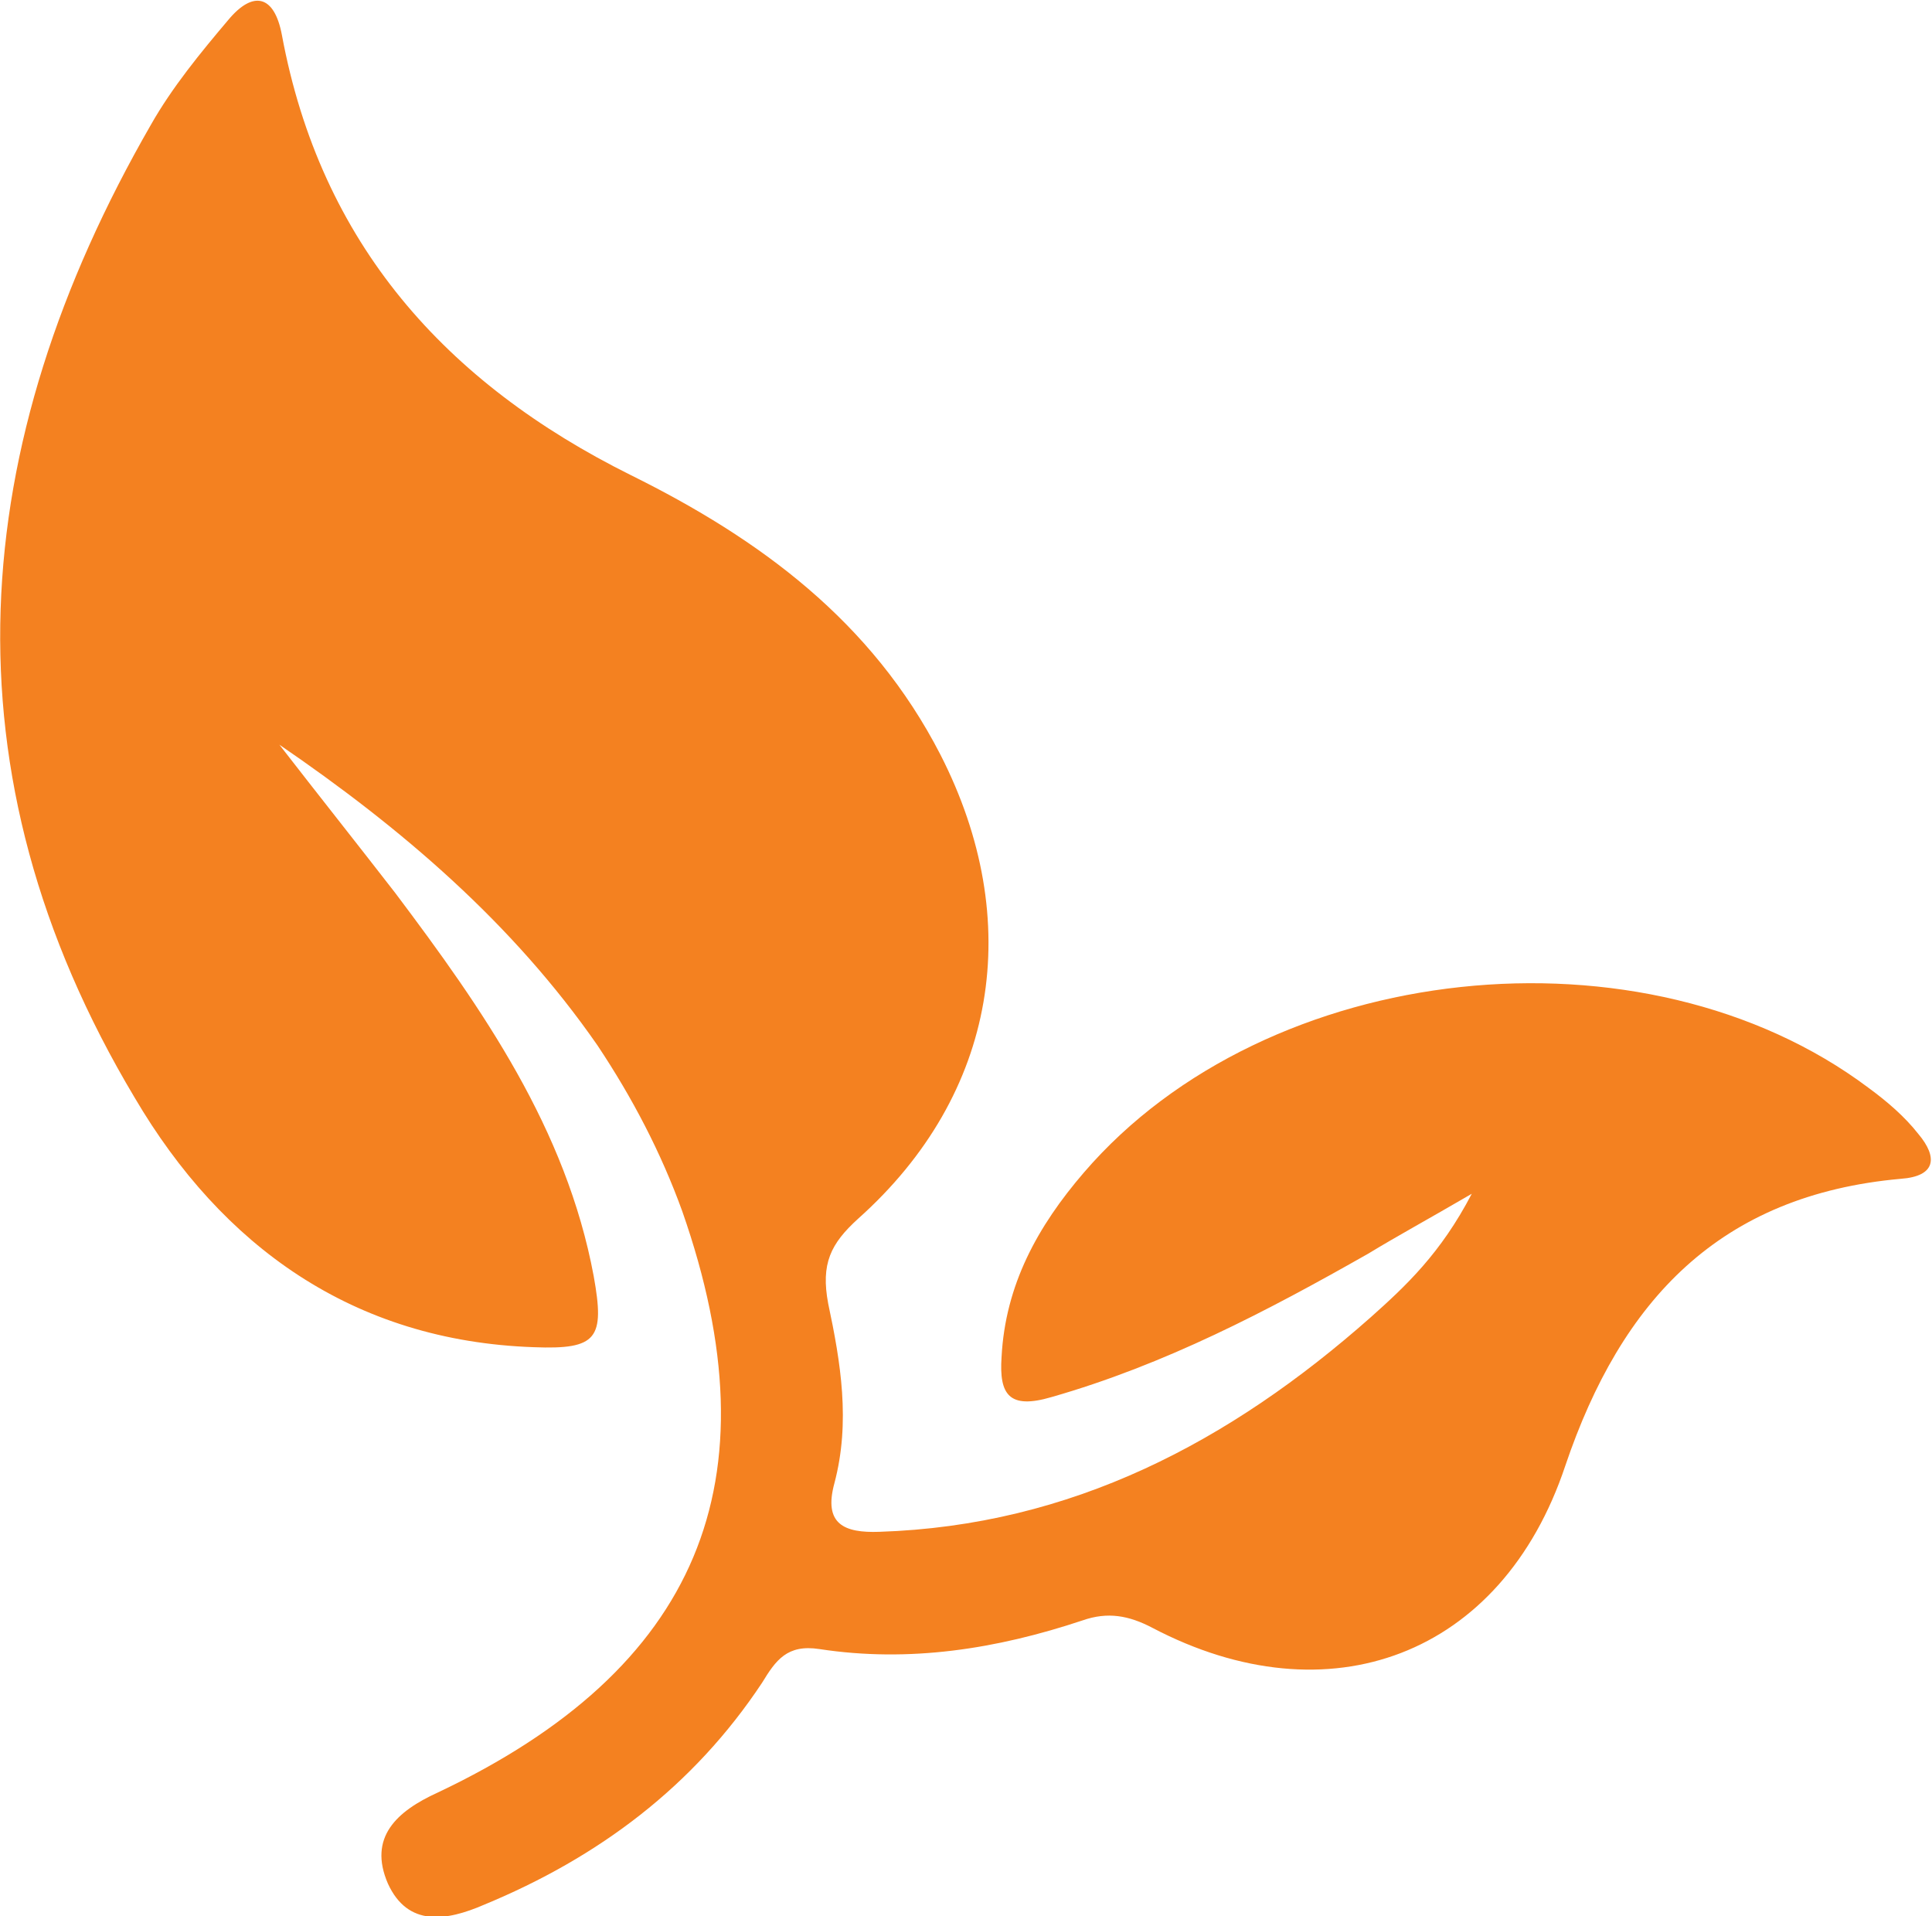
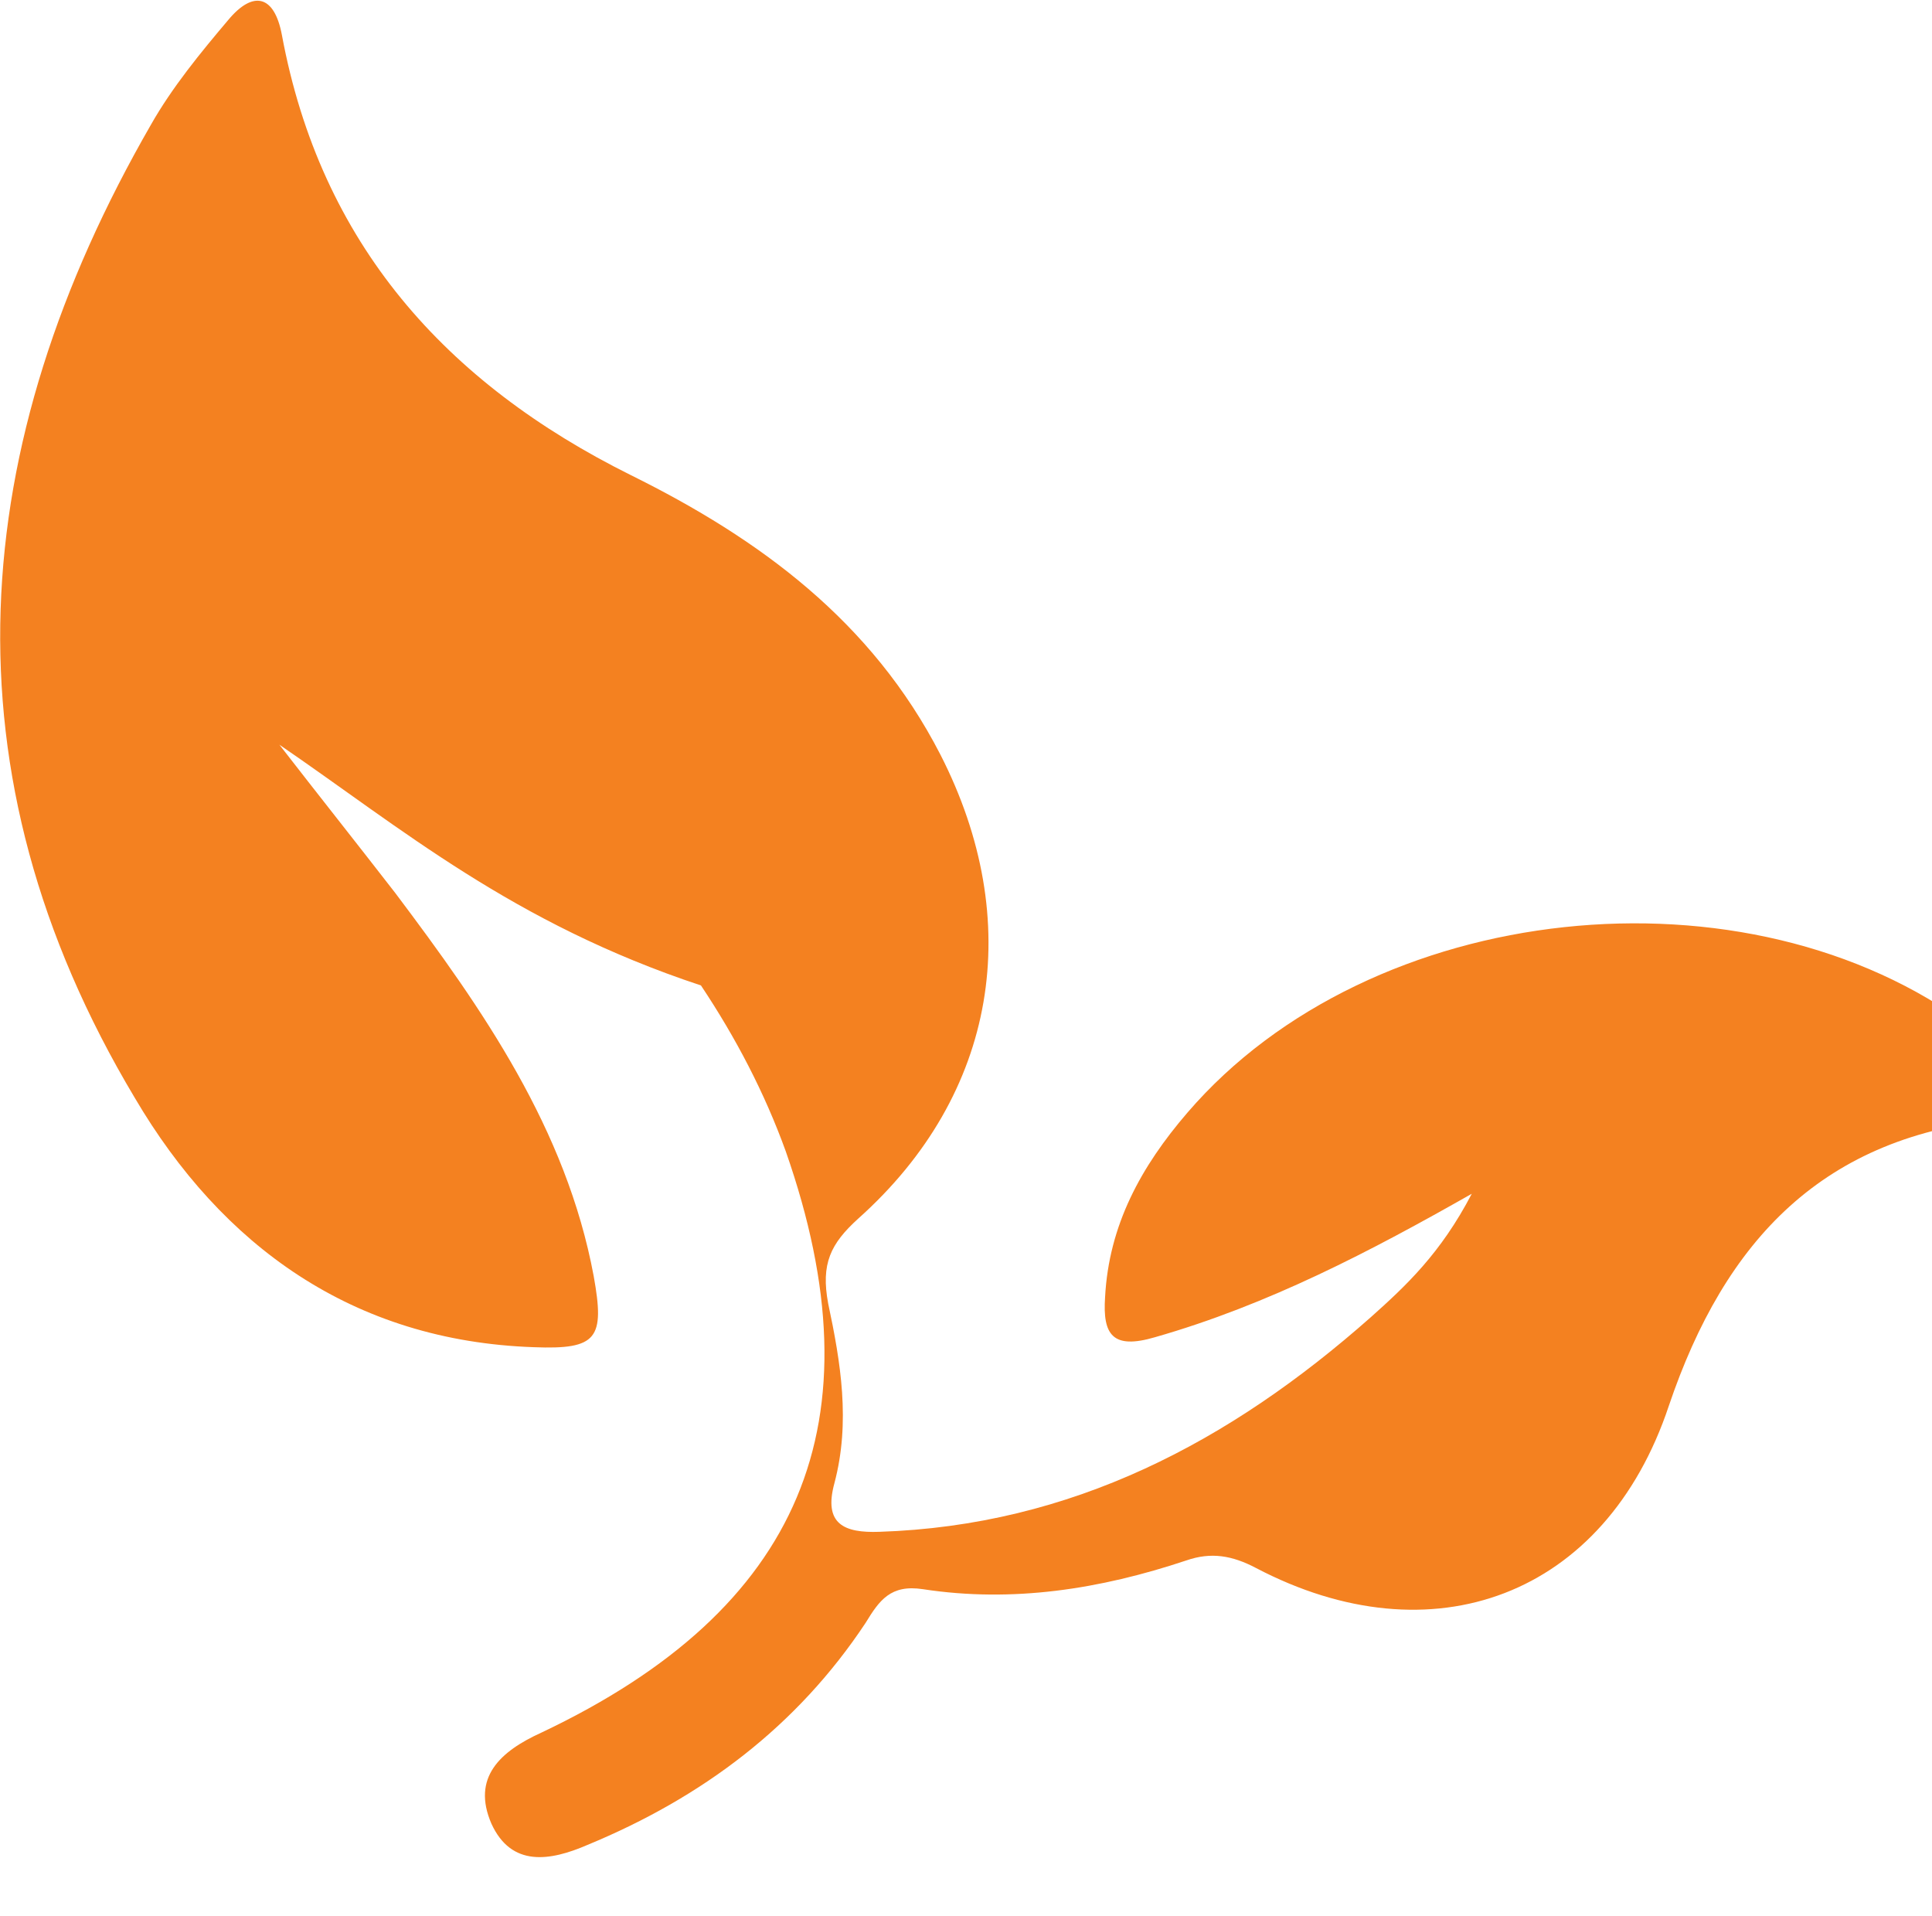
<svg xmlns="http://www.w3.org/2000/svg" version="1.1" id="Layer_1" x="0px" y="0px" viewBox="0 0 154.9 153.6" style="enable-background:new 0 0 154.9 153.6;" xml:space="preserve">
  <style type="text/css">
	.st0{fill:#F48120;}
</style>
  <g>
-     <path class="st0" d="M22.4,59.7c3.1,4,6.2,7.9,9.3,11.9c7,9.3,13.7,18.9,15.9,30.7c0.9,5,0.3,5.9-4.8,5.7c-14.5-0.5-25-8.1-32-20   C-4.8,61.9-2.7,35.7,12.1,10c1.7-3,4-5.8,6.2-8.4c2-2.4,3.7-2,4.3,1.2c3.1,16.7,13.1,27.9,28,35.3c10.3,5.1,19.3,11.7,24.8,22.4   c6.8,13.3,4.6,27.2-6.6,37.2c-2.2,2-3,3.6-2.4,6.8c1,4.7,1.8,9.5,0.5,14.4c-0.9,3.3,0.8,4,3.6,3.9c15.4-0.5,28.1-7.2,39.4-17.2   c2.8-2.5,5.6-5.1,8.1-9.9c-3.6,2.1-6,3.4-8.3,4.8c-8.1,4.6-16.3,8.9-25.4,11.5c-3.4,1-4.2-0.2-4-3.2c0.3-5.8,2.9-10.5,6.6-14.8   c14.7-17.1,44.9-20.3,62.9-6.8c1.5,1.1,2.9,2.3,4,3.7c1.6,1.9,1.4,3.4-1.4,3.6c-14.5,1.3-22.4,9.7-26.9,23   c-5.1,15.3-19,20.4-33.1,13c-1.9-1-3.6-1.3-5.6-0.6c-6.9,2.3-13.9,3.4-21.1,2.3c-2.6-0.4-3.5,0.9-4.6,2.7   c-5.5,8.3-13.1,14-22.3,17.8c-3,1.3-6.1,1.8-7.7-1.7c-1.6-3.7,0.7-5.8,4-7.3c20.9-9.9,27.2-24.9,19.6-46.6c-1.7-4.7-4-9.1-6.8-13.3   C41.1,74,32.2,66.4,22.4,59.7z" />
+     <path class="st0" d="M22.4,59.7c3.1,4,6.2,7.9,9.3,11.9c7,9.3,13.7,18.9,15.9,30.7c0.9,5,0.3,5.9-4.8,5.7c-14.5-0.5-25-8.1-32-20   C-4.8,61.9-2.7,35.7,12.1,10c1.7-3,4-5.8,6.2-8.4c2-2.4,3.7-2,4.3,1.2c3.1,16.7,13.1,27.9,28,35.3c10.3,5.1,19.3,11.7,24.8,22.4   c6.8,13.3,4.6,27.2-6.6,37.2c-2.2,2-3,3.6-2.4,6.8c1,4.7,1.8,9.5,0.5,14.4c-0.9,3.3,0.8,4,3.6,3.9c15.4-0.5,28.1-7.2,39.4-17.2   c2.8-2.5,5.6-5.1,8.1-9.9c-8.1,4.6-16.3,8.9-25.4,11.5c-3.4,1-4.2-0.2-4-3.2c0.3-5.8,2.9-10.5,6.6-14.8   c14.7-17.1,44.9-20.3,62.9-6.8c1.5,1.1,2.9,2.3,4,3.7c1.6,1.9,1.4,3.4-1.4,3.6c-14.5,1.3-22.4,9.7-26.9,23   c-5.1,15.3-19,20.4-33.1,13c-1.9-1-3.6-1.3-5.6-0.6c-6.9,2.3-13.9,3.4-21.1,2.3c-2.6-0.4-3.5,0.9-4.6,2.7   c-5.5,8.3-13.1,14-22.3,17.8c-3,1.3-6.1,1.8-7.7-1.7c-1.6-3.7,0.7-5.8,4-7.3c20.9-9.9,27.2-24.9,19.6-46.6c-1.7-4.7-4-9.1-6.8-13.3   C41.1,74,32.2,66.4,22.4,59.7z" />
  </g>
</svg>